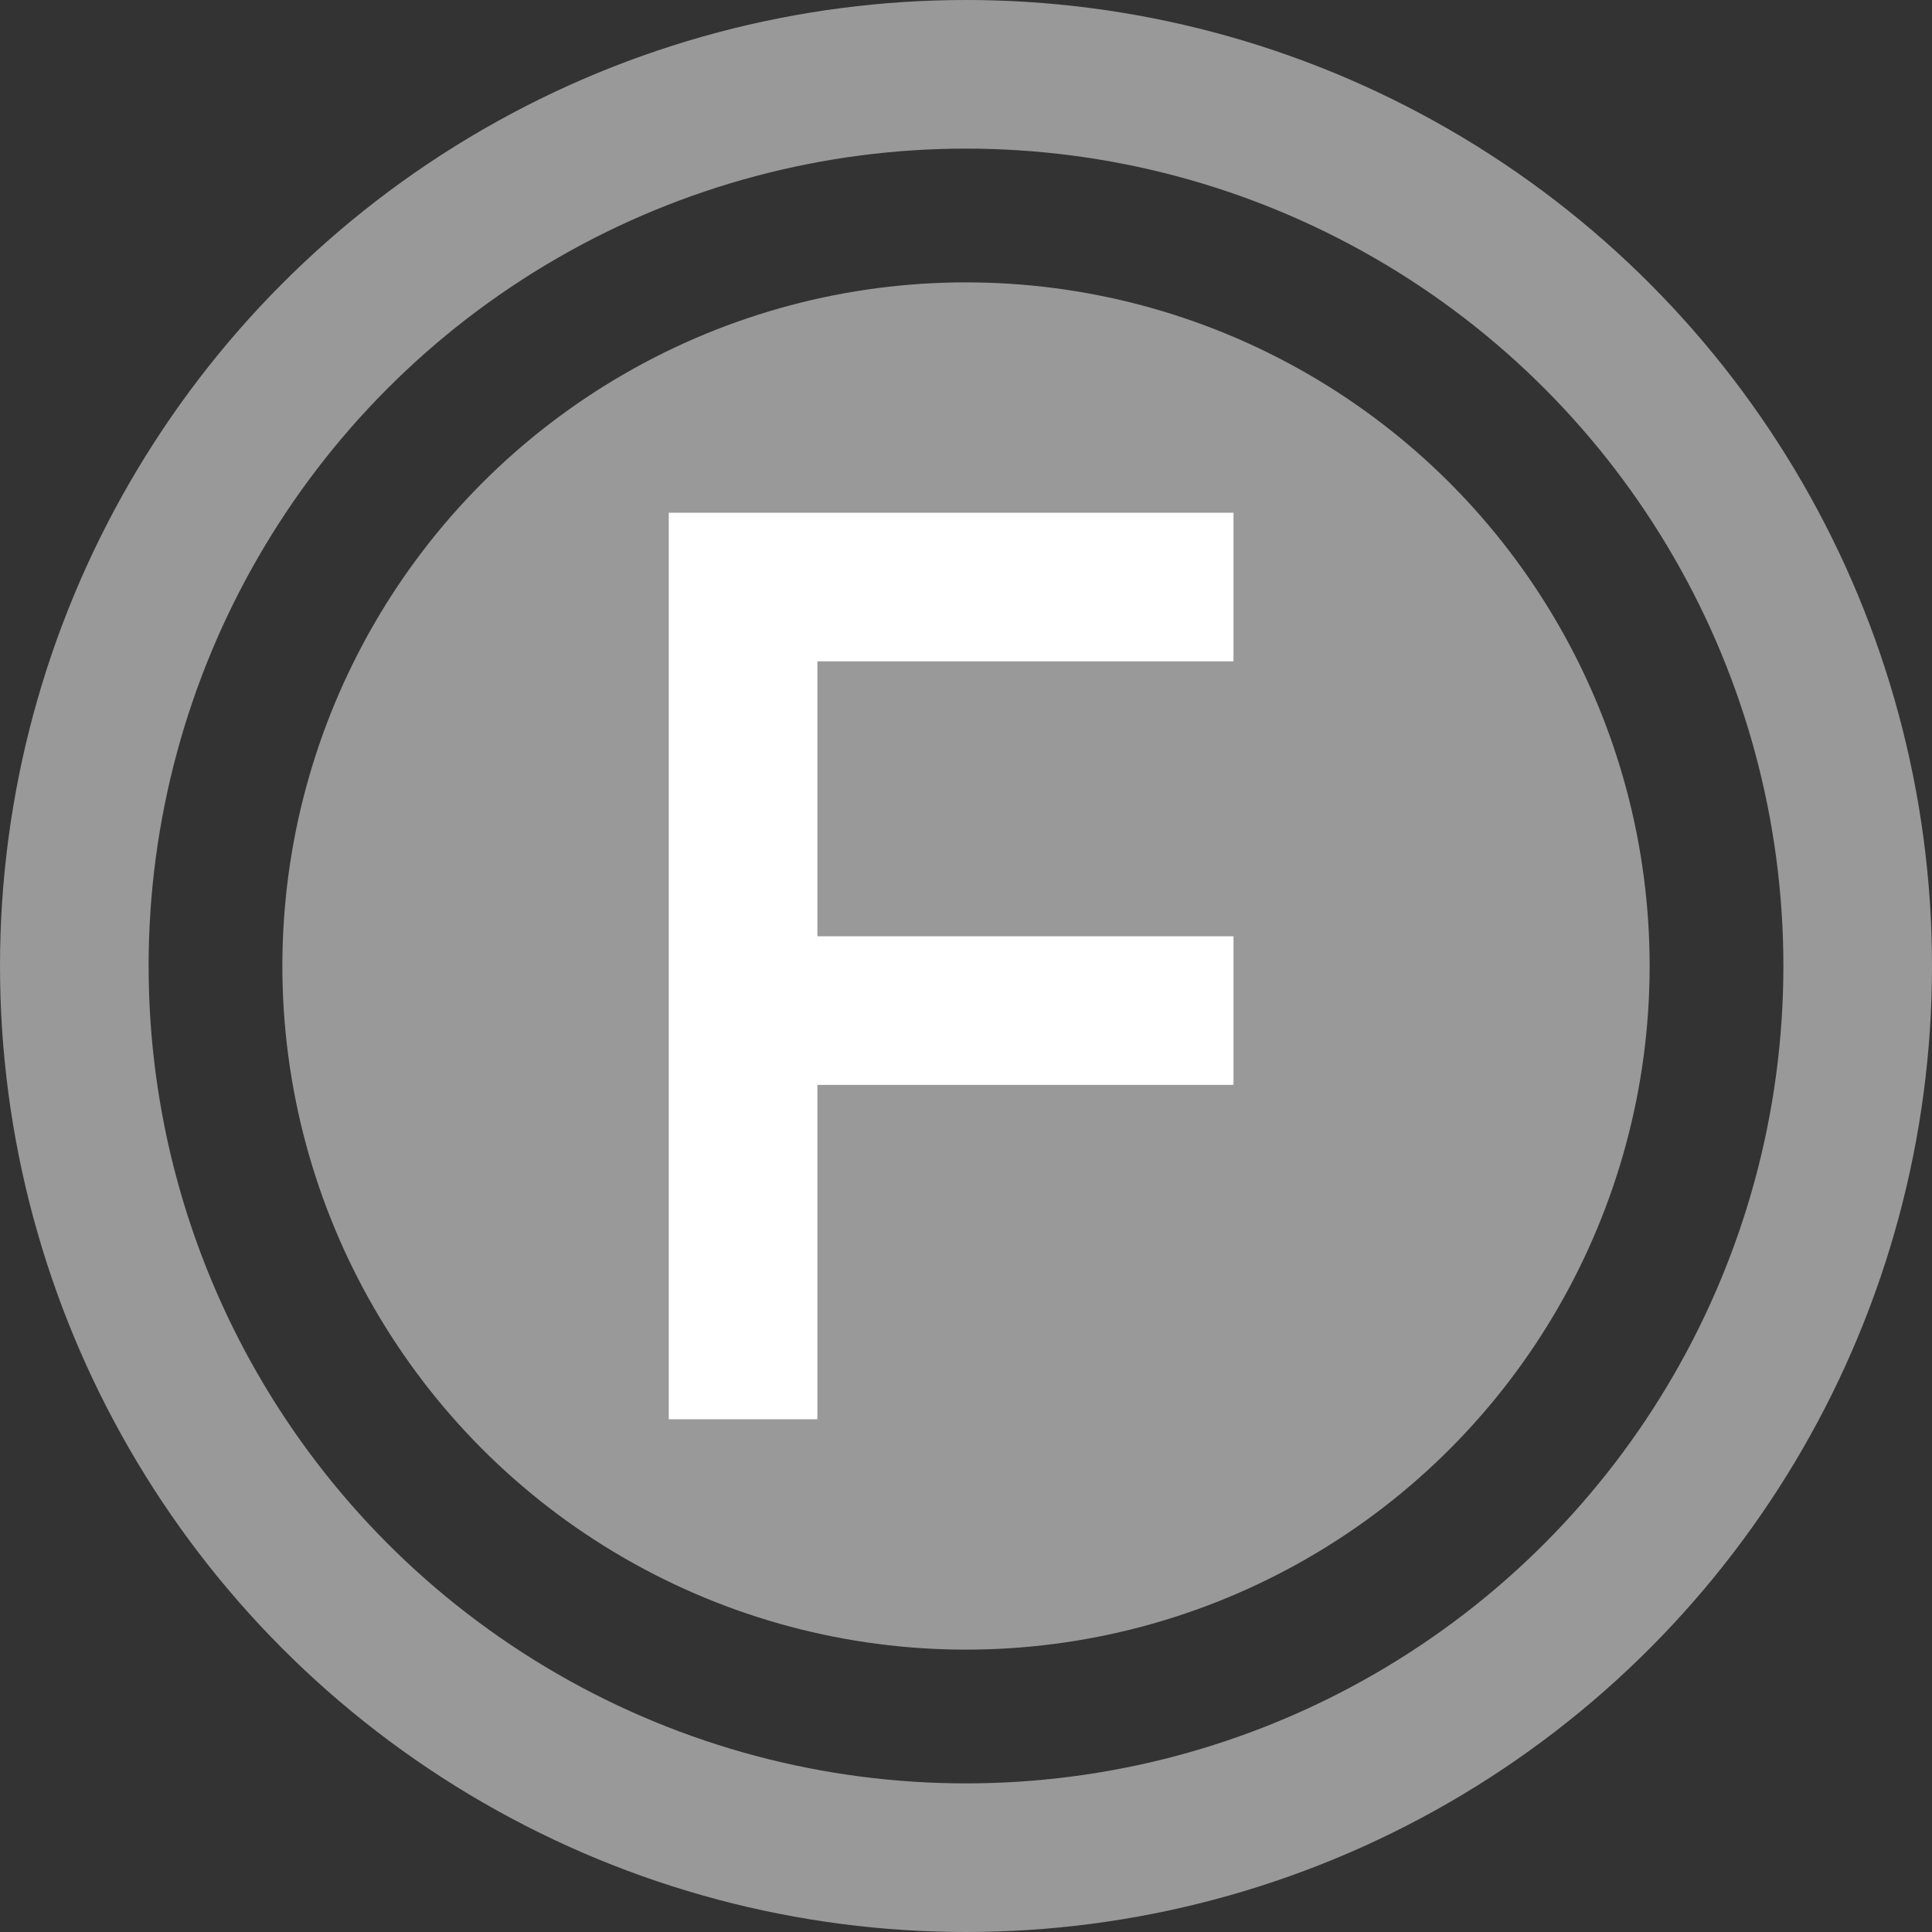
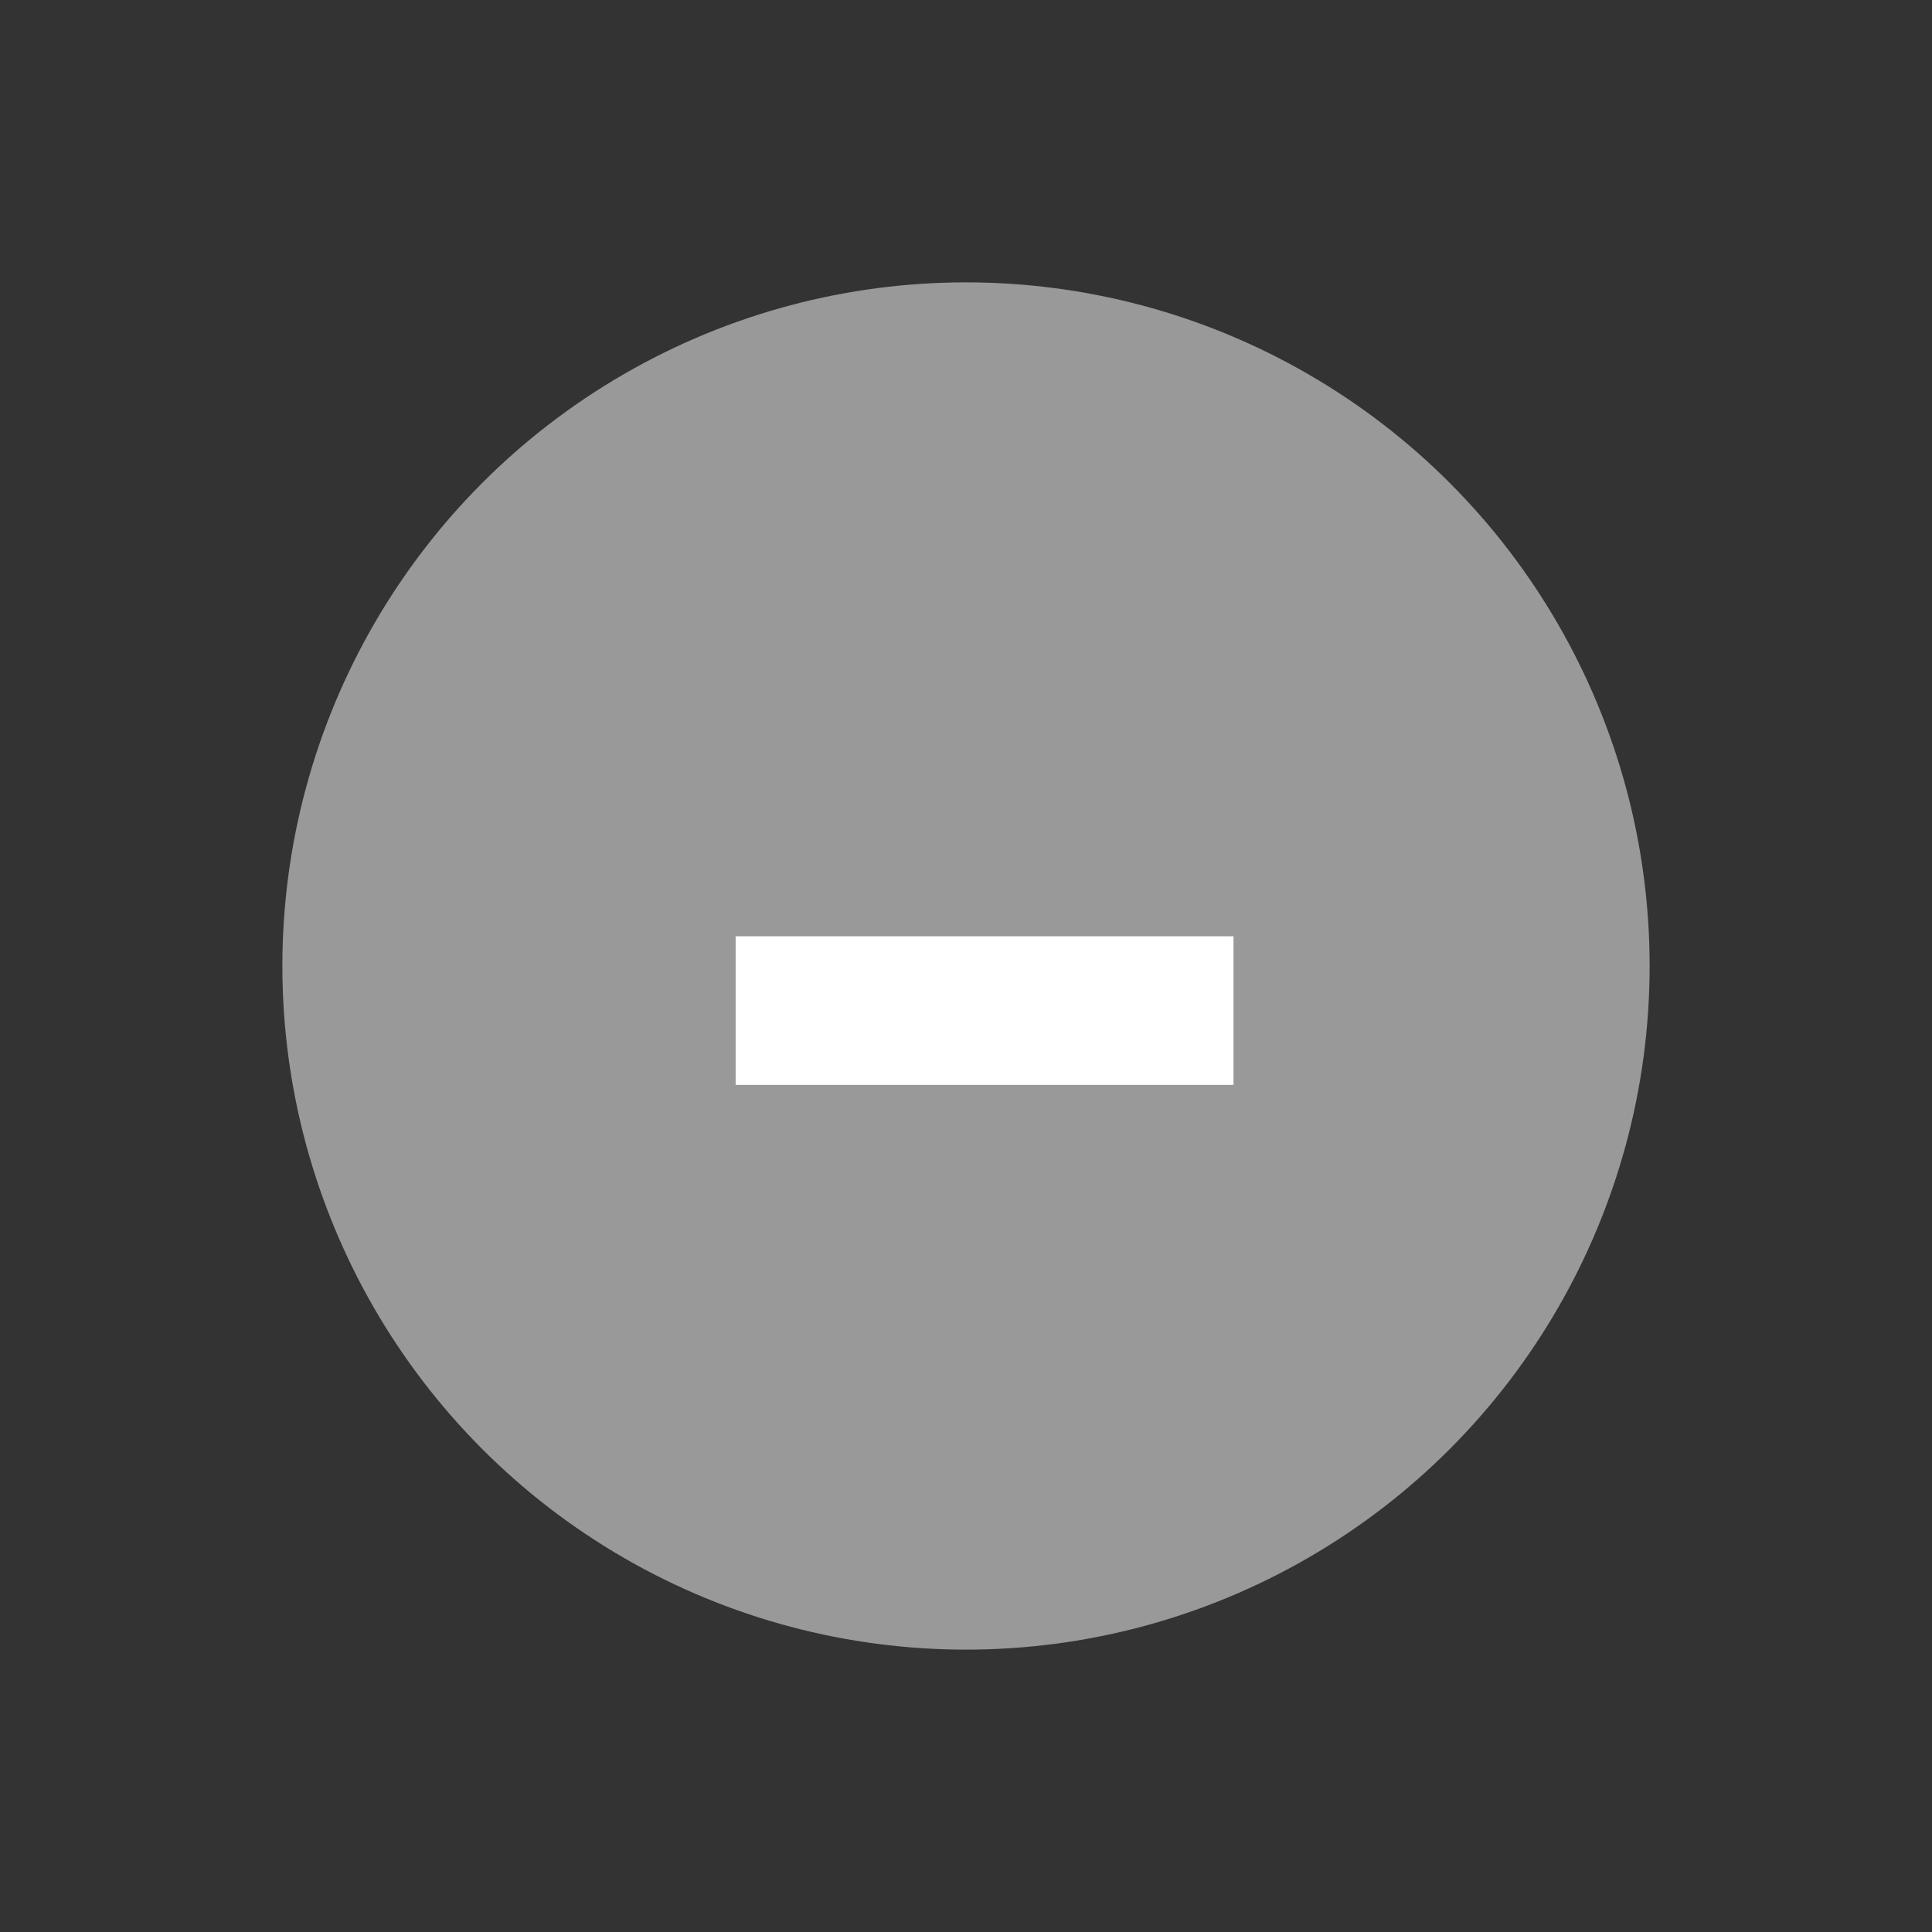
<svg xmlns="http://www.w3.org/2000/svg" version="1.1" id="Layer_1" x="0px" y="0px" width="26px" height="26px" viewBox="0 0 26 26" enable-background="new 0 0 26 26" xml:space="preserve">
  <rect x="0" y="0" width="26" height="26" fill="#333333" stroke="none" />
  <circle fill="#999999" cx="13" cy="13" r="9.2" />
-   <circle fill="none" stroke="#999999" stroke-width="2" stroke-linecap="round" stroke-miterlimit="10" cx="13" cy="13" r="12" />
  <g>
    <line fill="none" stroke="#FFFFFF" stroke-width="2" stroke-miterlimit="10" x1="9.9" y1="13.6" x2="16.6" y2="13.6" />
-     <polyline fill="none" stroke="#FFFFFF" stroke-width="2" stroke-miterlimit="10" points="16.6,7.9 10,7.9 10,19.1  " />
  </g>
</svg>